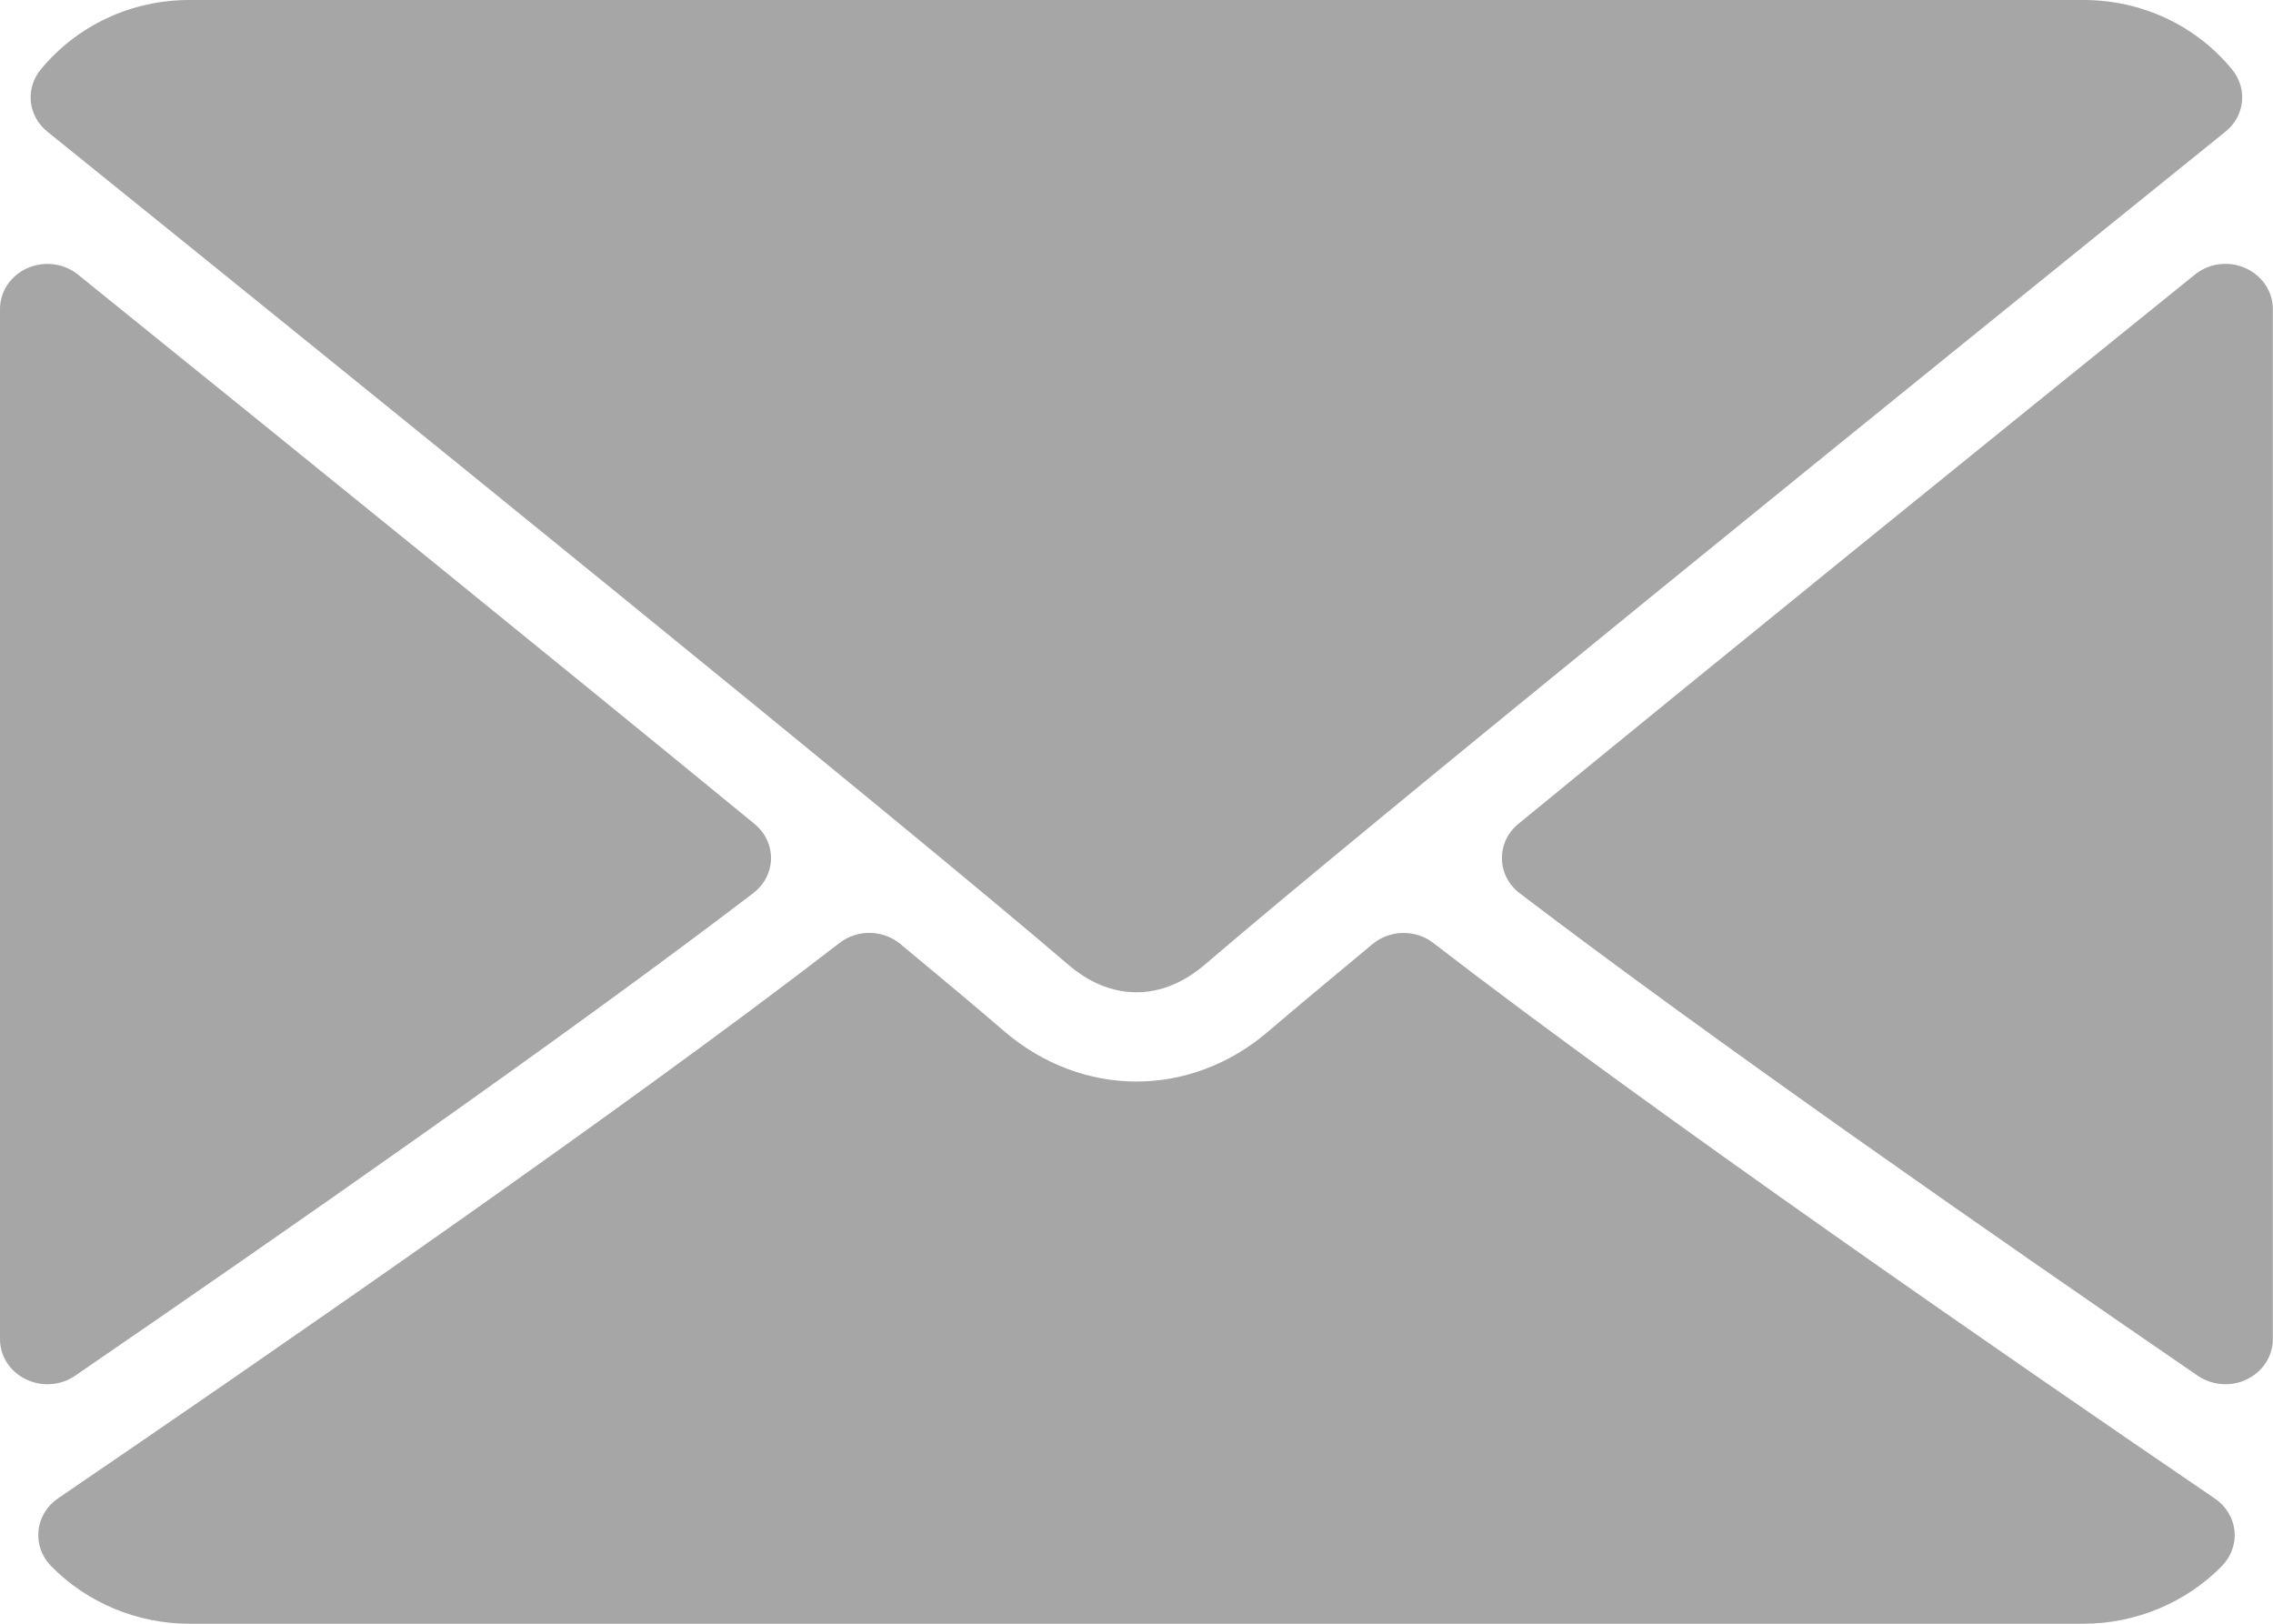
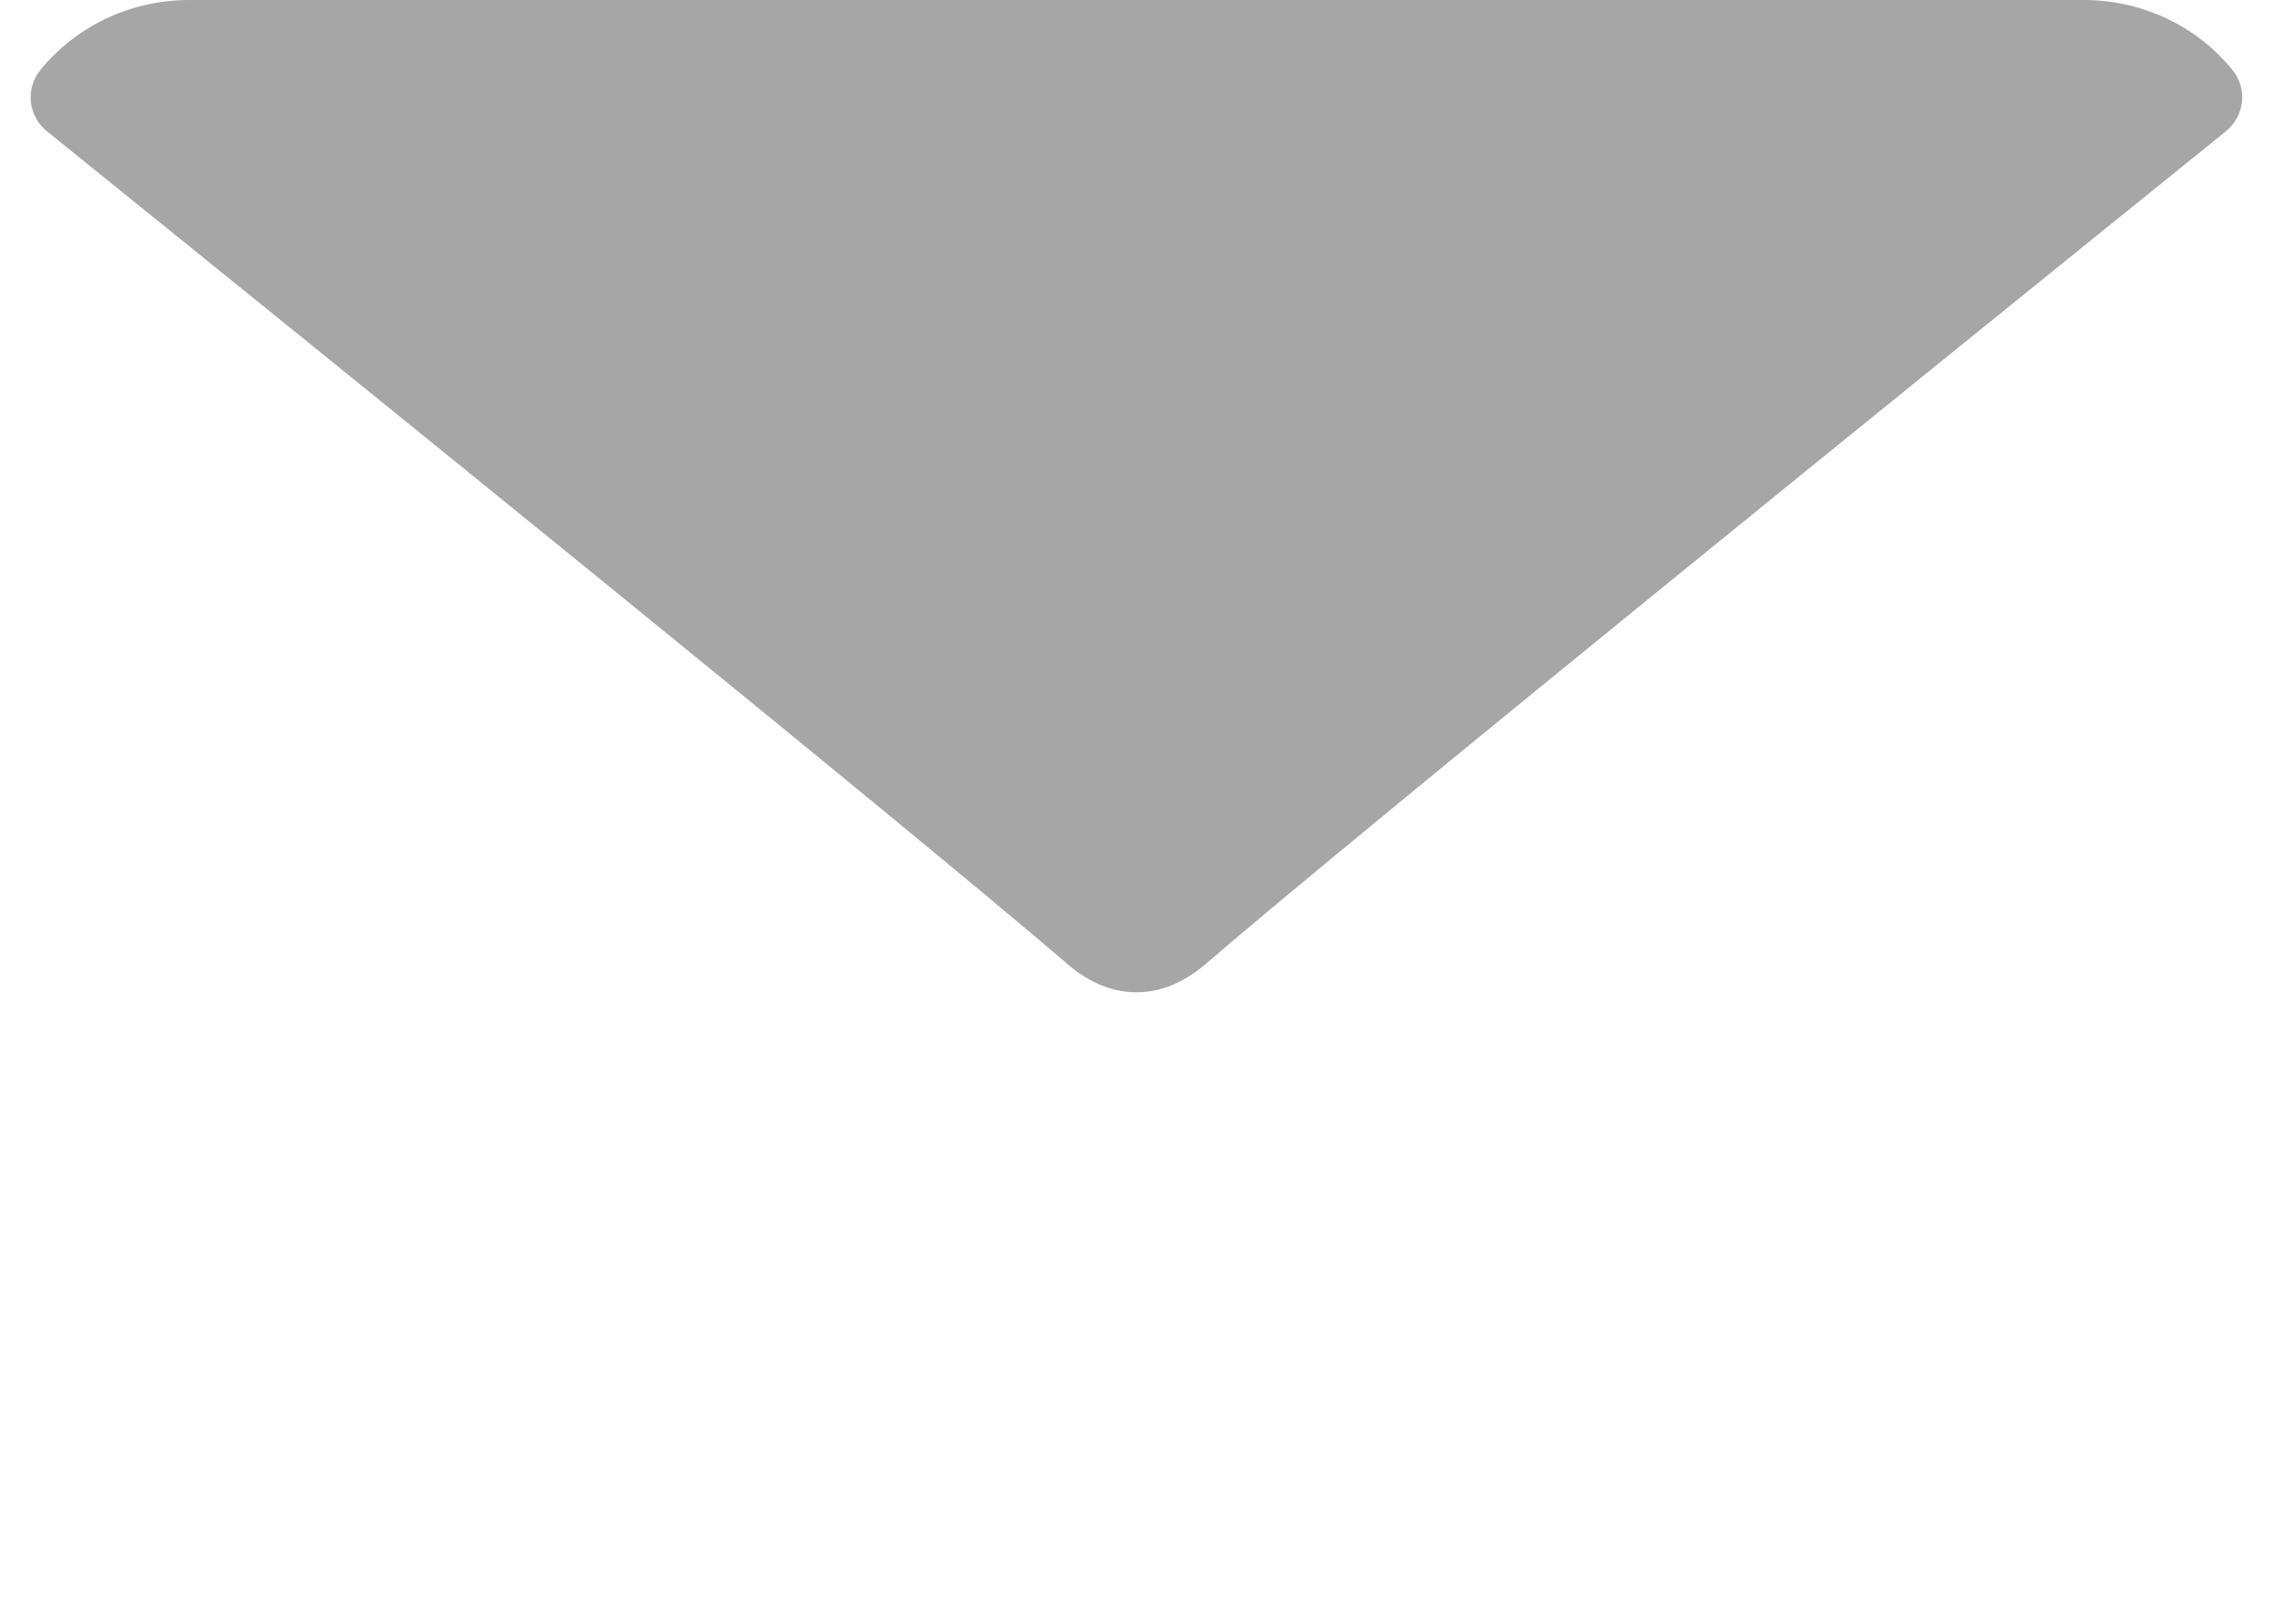
<svg xmlns="http://www.w3.org/2000/svg" width="14px" height="10px" viewBox="0 0 14 10" version="1.1">
  <title>Mail</title>
  <g id="Sources" stroke="none" stroke-width="1" fill="none" fill-rule="evenodd">
    <g id="Mail" fill="#A6A6A6" fill-rule="nonzero">
      <path d="M0.292,0.811 C2.213,2.361 5.585,5.088 6.576,5.938 C6.709,6.053 6.852,6.111 7,6.111 C7.147,6.111 7.29,6.053 7.423,5.939 C8.414,5.088 11.786,2.361 13.707,0.811 C13.827,0.715 13.845,0.546 13.748,0.428 C13.525,0.156 13.191,0 12.833,0 L1.166,0 C0.809,0 0.475,0.156 0.251,0.428 C0.154,0.546 0.172,0.715 0.292,0.811 Z" id="Path" />
-       <path d="M13.83,1.651 C13.726,1.605 13.605,1.621 13.519,1.691 C12.26,2.707 10.602,4.049 9.352,5.074 C9.286,5.128 9.249,5.206 9.251,5.289 C9.252,5.372 9.292,5.449 9.36,5.501 C10.522,6.387 12.273,7.606 13.537,8.473 C13.588,8.507 13.647,8.525 13.707,8.525 C13.753,8.525 13.799,8.515 13.84,8.494 C13.938,8.447 13.999,8.351 13.999,8.247 L13.999,1.903 C13.999,1.795 13.933,1.697 13.83,1.651 Z" id="Path" />
-       <path d="M0.462,8.473 C1.727,7.606 3.478,6.387 4.639,5.501 C4.707,5.449 4.747,5.372 4.749,5.289 C4.75,5.206 4.713,5.128 4.647,5.074 C3.397,4.049 1.739,2.707 0.48,1.691 C0.394,1.621 0.272,1.606 0.169,1.651 C0.066,1.697 0,1.795 0,1.903 L0,8.247 C0,8.352 0.061,8.447 0.159,8.494 C0.201,8.515 0.246,8.525 0.292,8.525 C0.352,8.525 0.412,8.508 0.462,8.473 Z" id="Path" />
-       <path d="M13.642,9.229 C12.421,8.397 10.172,6.845 8.829,5.808 C8.72,5.723 8.561,5.725 8.454,5.814 C8.19,6.033 7.97,6.217 7.813,6.351 C7.333,6.764 6.667,6.764 6.185,6.351 C6.03,6.217 5.809,6.032 5.546,5.814 C5.439,5.725 5.28,5.722 5.17,5.808 C3.832,6.842 1.58,8.395 0.357,9.228 C0.289,9.275 0.245,9.347 0.237,9.427 C0.229,9.506 0.256,9.585 0.314,9.644 C0.534,9.87 0.845,10 1.166,10 L12.833,10 C13.154,10 13.465,9.87 13.686,9.644 C13.743,9.585 13.771,9.506 13.763,9.427 C13.754,9.347 13.71,9.275 13.642,9.229 Z" id="Path" />
    </g>
  </g>
</svg>